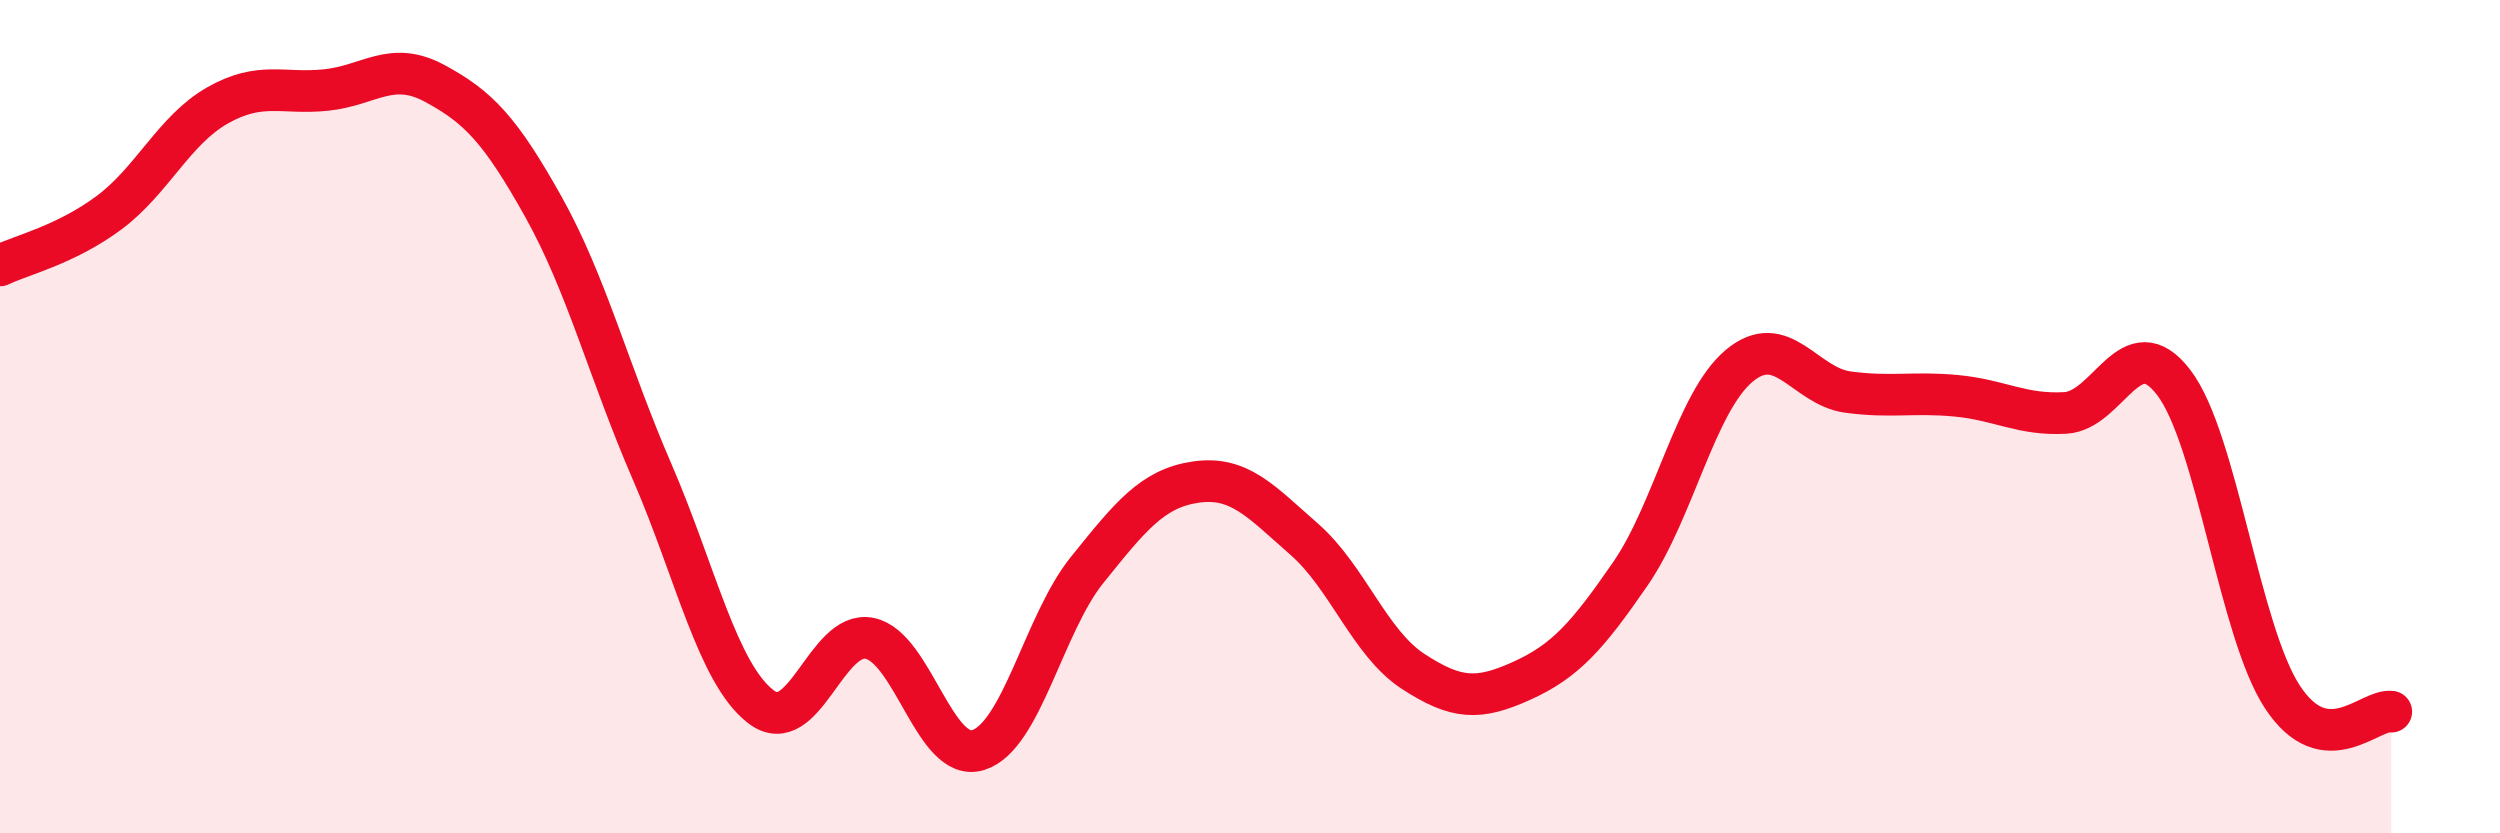
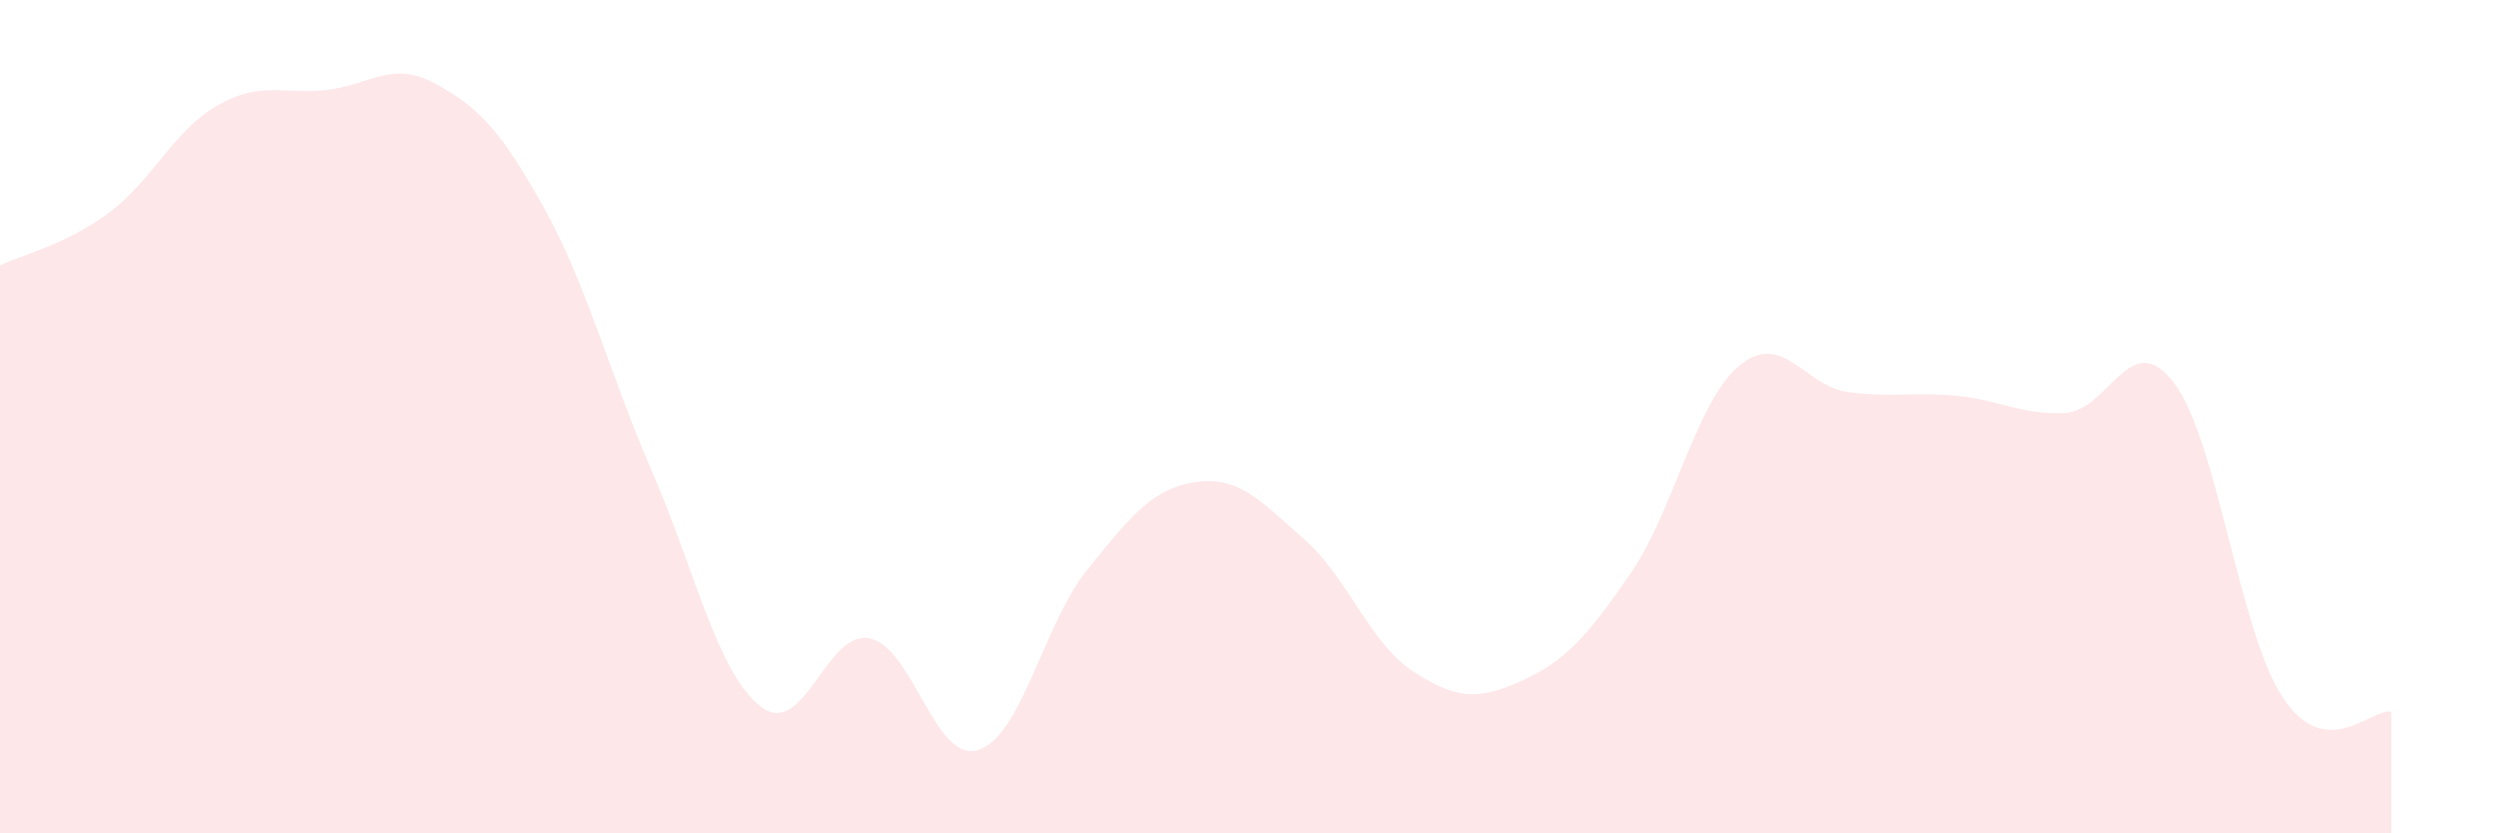
<svg xmlns="http://www.w3.org/2000/svg" width="60" height="20" viewBox="0 0 60 20">
  <path d="M 0,6.37 C 0.52,6.12 1.57,5.88 2.61,5.11 C 3.65,4.34 4.18,3.12 5.22,2.53 C 6.26,1.94 6.79,2.27 7.83,2.16 C 8.87,2.05 9.39,1.44 10.43,2 C 11.47,2.56 12,3.1 13.04,4.96 C 14.08,6.82 14.61,8.92 15.65,11.32 C 16.69,13.72 17.22,16.16 18.26,16.96 C 19.3,17.76 19.83,15.11 20.87,15.32 C 21.91,15.53 22.44,18.33 23.48,18 C 24.52,17.67 25.05,14.97 26.09,13.68 C 27.13,12.39 27.66,11.72 28.7,11.57 C 29.74,11.42 30.26,12.03 31.3,12.94 C 32.34,13.85 32.87,15.43 33.91,16.11 C 34.95,16.79 35.48,16.81 36.52,16.34 C 37.56,15.87 38.09,15.28 39.13,13.77 C 40.17,12.26 40.7,9.65 41.74,8.78 C 42.78,7.91 43.31,9.27 44.35,9.41 C 45.39,9.55 45.92,9.4 46.96,9.5 C 48,9.6 48.53,9.97 49.57,9.91 C 50.61,9.85 51.13,7.82 52.17,9.18 C 53.21,10.54 53.74,15.15 54.78,16.73 C 55.82,18.31 56.87,17.01 57.39,17.08L57.39 20L0 20Z" fill="#EB0A25" opacity="0.1" stroke-linecap="round" stroke-linejoin="round" />
-   <path d="M 0,6.37 C 0.52,6.12 1.57,5.88 2.61,5.11 C 3.65,4.34 4.18,3.12 5.22,2.53 C 6.26,1.94 6.79,2.27 7.83,2.16 C 8.87,2.05 9.39,1.44 10.43,2 C 11.47,2.56 12,3.1 13.04,4.96 C 14.08,6.82 14.61,8.92 15.65,11.32 C 16.69,13.72 17.22,16.16 18.26,16.96 C 19.3,17.76 19.83,15.11 20.87,15.32 C 21.91,15.53 22.44,18.33 23.48,18 C 24.52,17.67 25.05,14.97 26.09,13.68 C 27.13,12.39 27.66,11.72 28.7,11.57 C 29.74,11.42 30.26,12.03 31.3,12.94 C 32.34,13.85 32.87,15.43 33.91,16.11 C 34.95,16.79 35.48,16.81 36.52,16.34 C 37.56,15.87 38.09,15.28 39.13,13.77 C 40.17,12.26 40.7,9.65 41.74,8.78 C 42.78,7.91 43.31,9.27 44.35,9.41 C 45.39,9.55 45.92,9.4 46.96,9.5 C 48,9.6 48.53,9.97 49.57,9.91 C 50.61,9.85 51.13,7.82 52.17,9.18 C 53.21,10.54 53.74,15.15 54.78,16.73 C 55.82,18.31 56.87,17.01 57.39,17.08" stroke="#EB0A25" stroke-width="1" fill="none" stroke-linecap="round" stroke-linejoin="round" />
</svg>